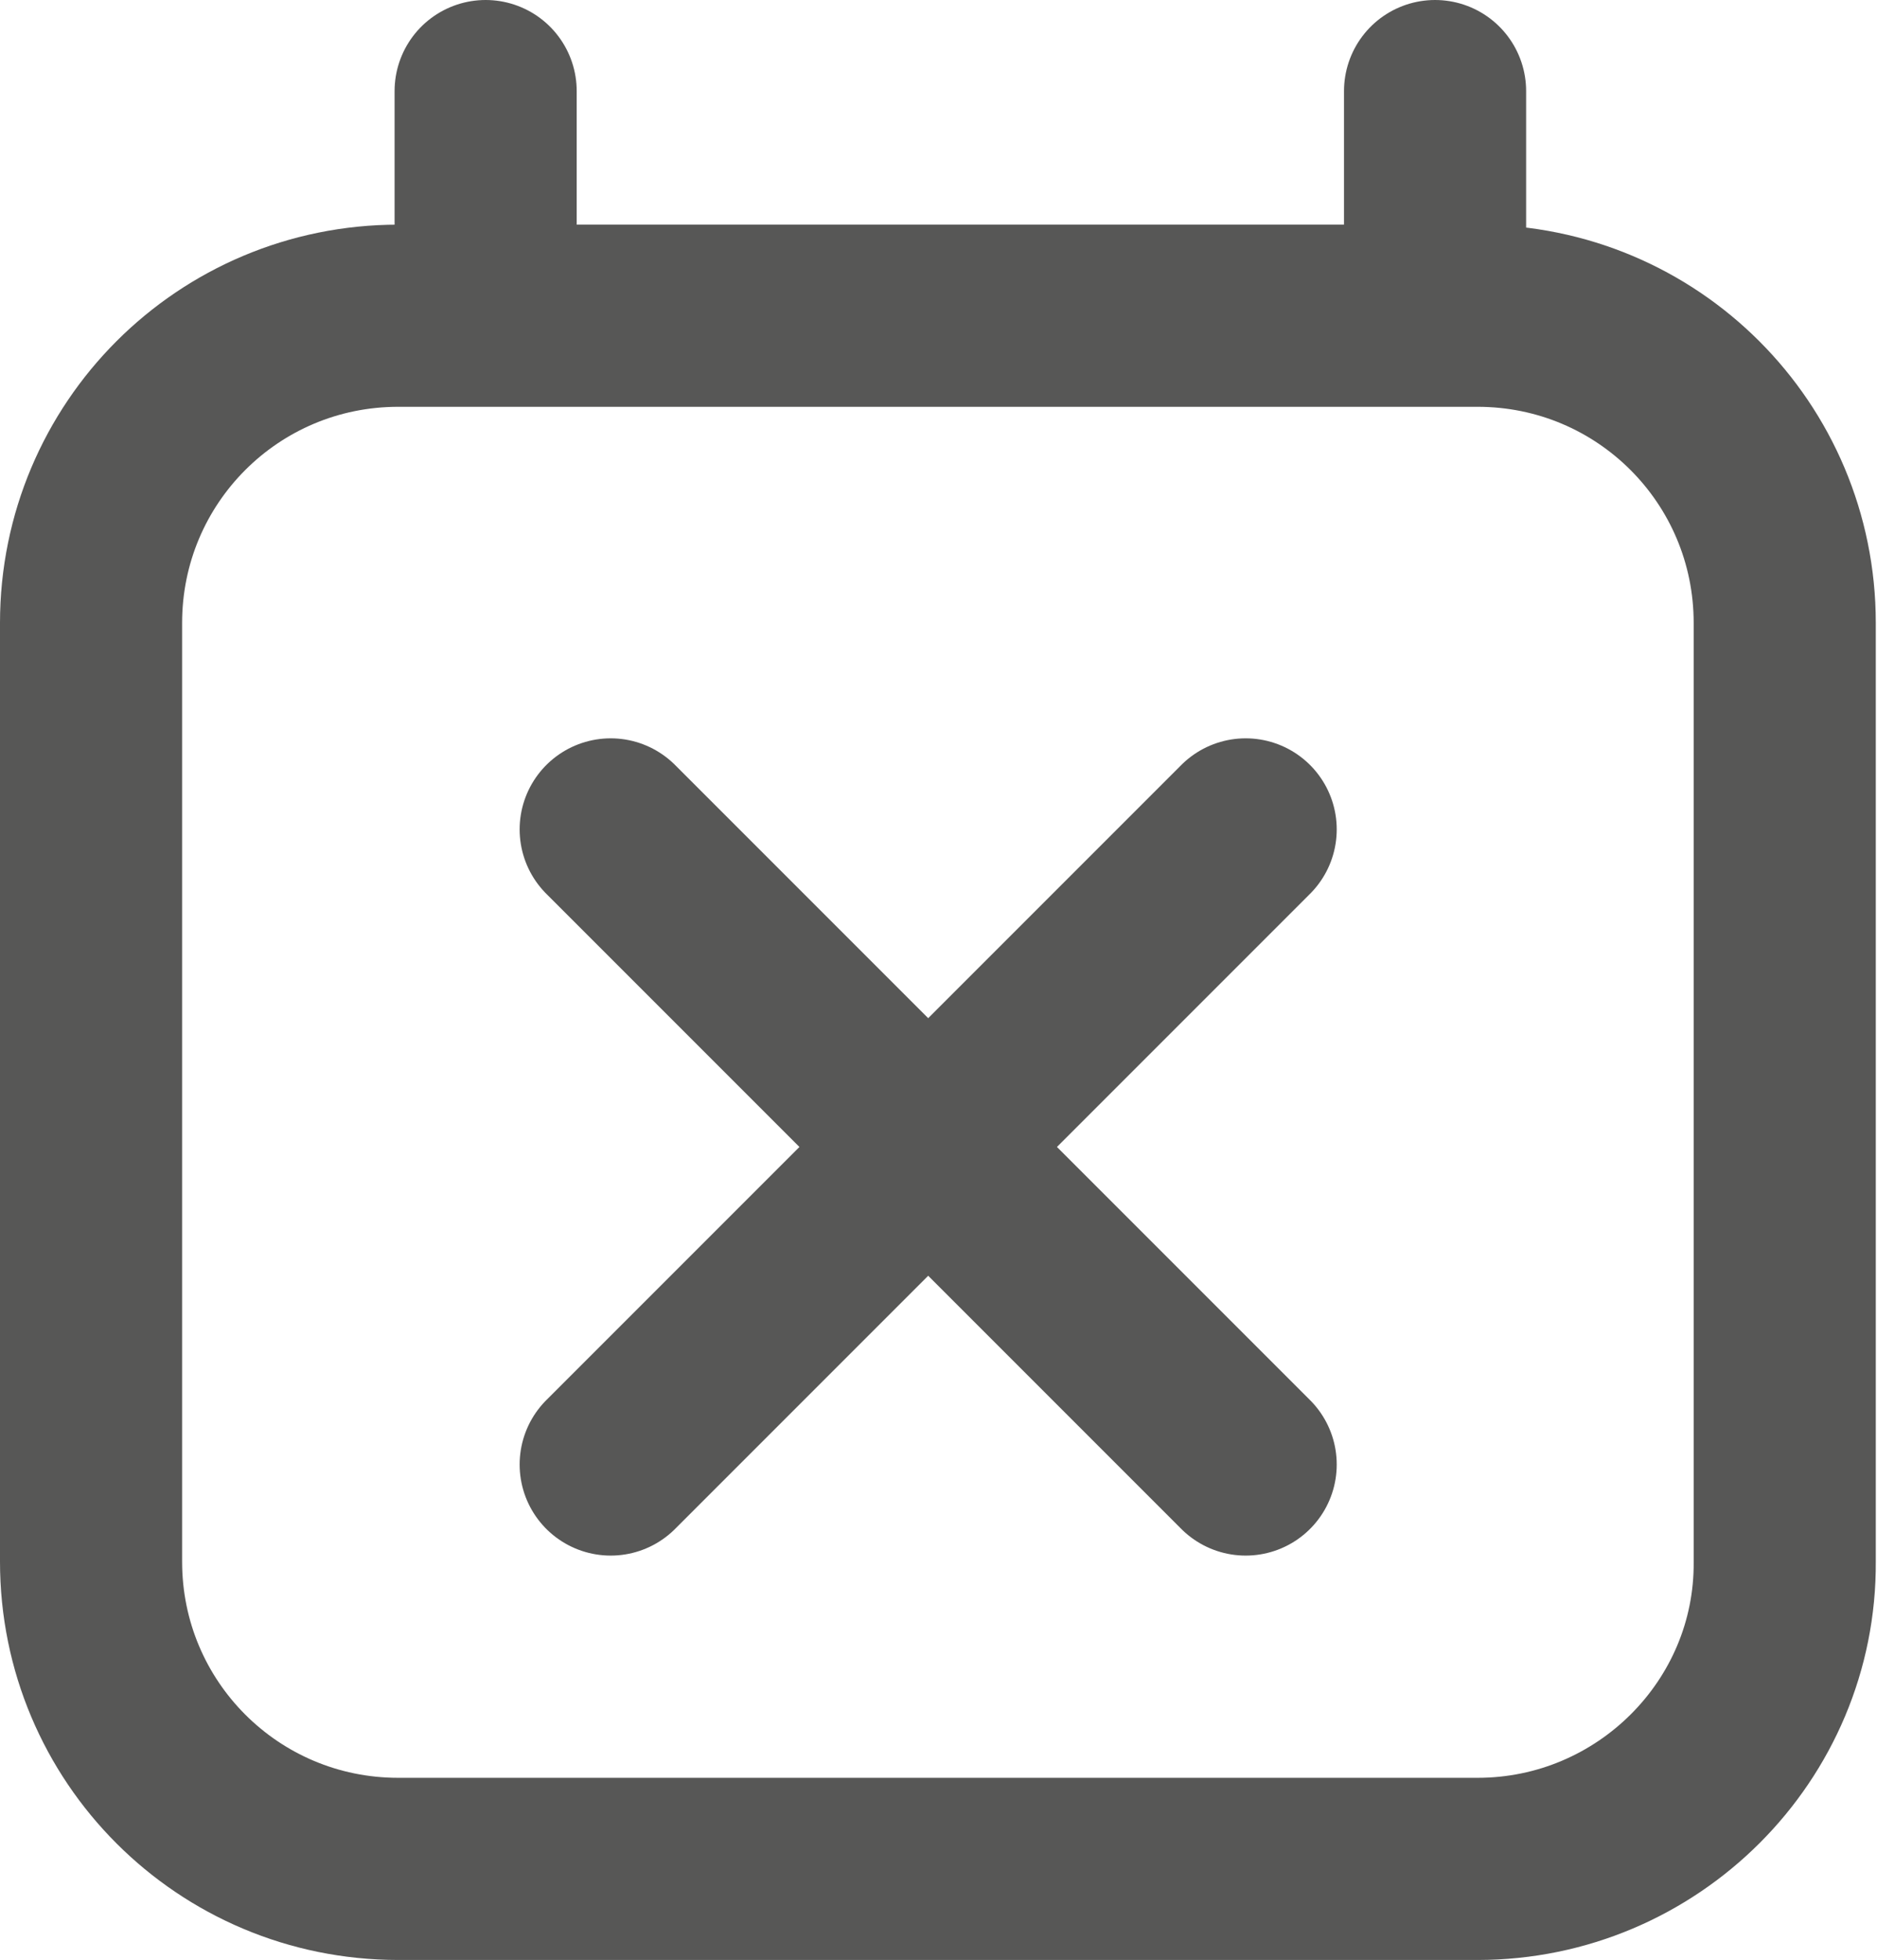
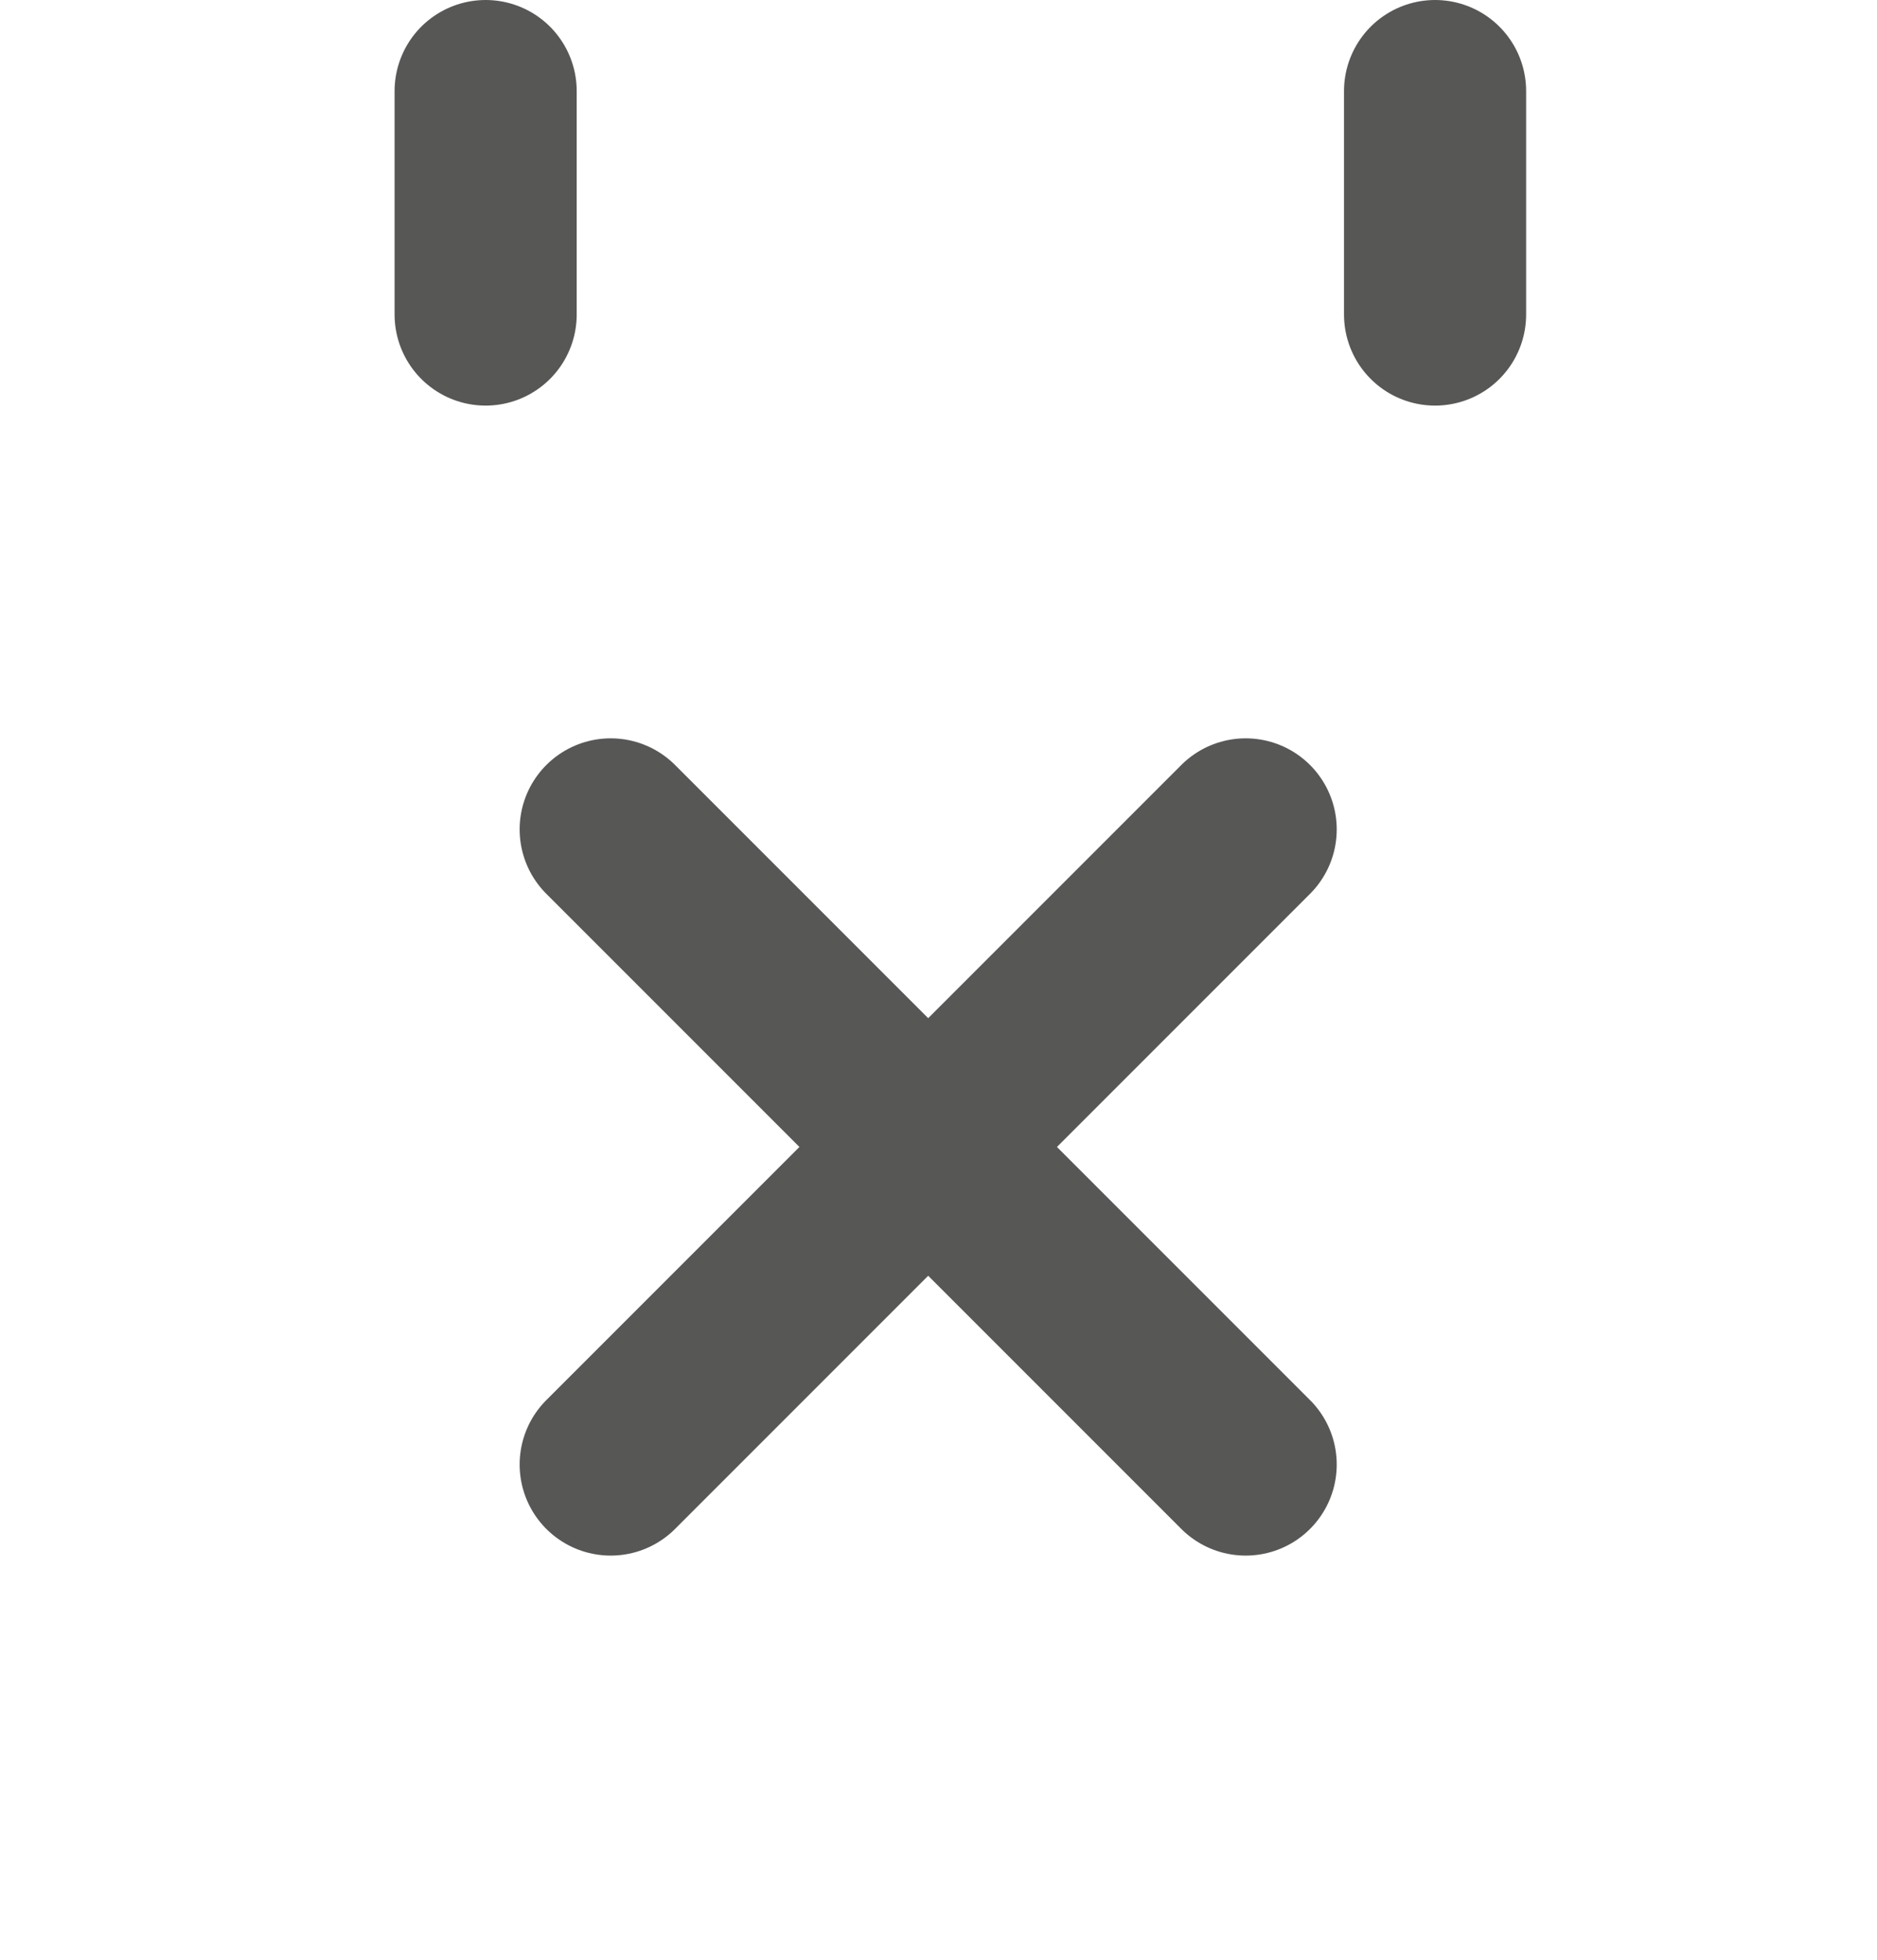
<svg xmlns="http://www.w3.org/2000/svg" version="1.1" id="Layer_1" x="0px" y="0px" viewBox="0 0 15.46 16.14" style="enable-background:new 0 0 15.46 16.14;" xml:space="preserve">
  <style type="text/css">
	.st0{fill:none;stroke:#575756;stroke-width:1.5;stroke-linecap:round;stroke-linejoin:round;stroke-miterlimit:10;}
</style>
  <g>
    <g>
      <g>
-         <path class="st0" d="M12.17,15.39H3.28c-1.4,0-2.53-1.13-2.53-2.53V5.13c0-1.4,1.13-2.53,2.53-2.53h8.89     c1.4,0,2.53,1.13,2.53,2.53v7.73C14.71,14.25,13.57,15.39,12.17,15.39z" />
-       </g>
+         </g>
      <line class="st0" x1="4" y1="2.59" x2="4" y2="0.75" />
      <line class="st0" x1="11.82" y1="2.59" x2="11.82" y2="0.75" />
    </g>
    <line class="st0" x1="5.03" y1="12.06" x2="10.26" y2="6.83" />
    <line class="st0" x1="5.03" y1="6.83" x2="10.26" y2="12.06" />
  </g>
</svg>